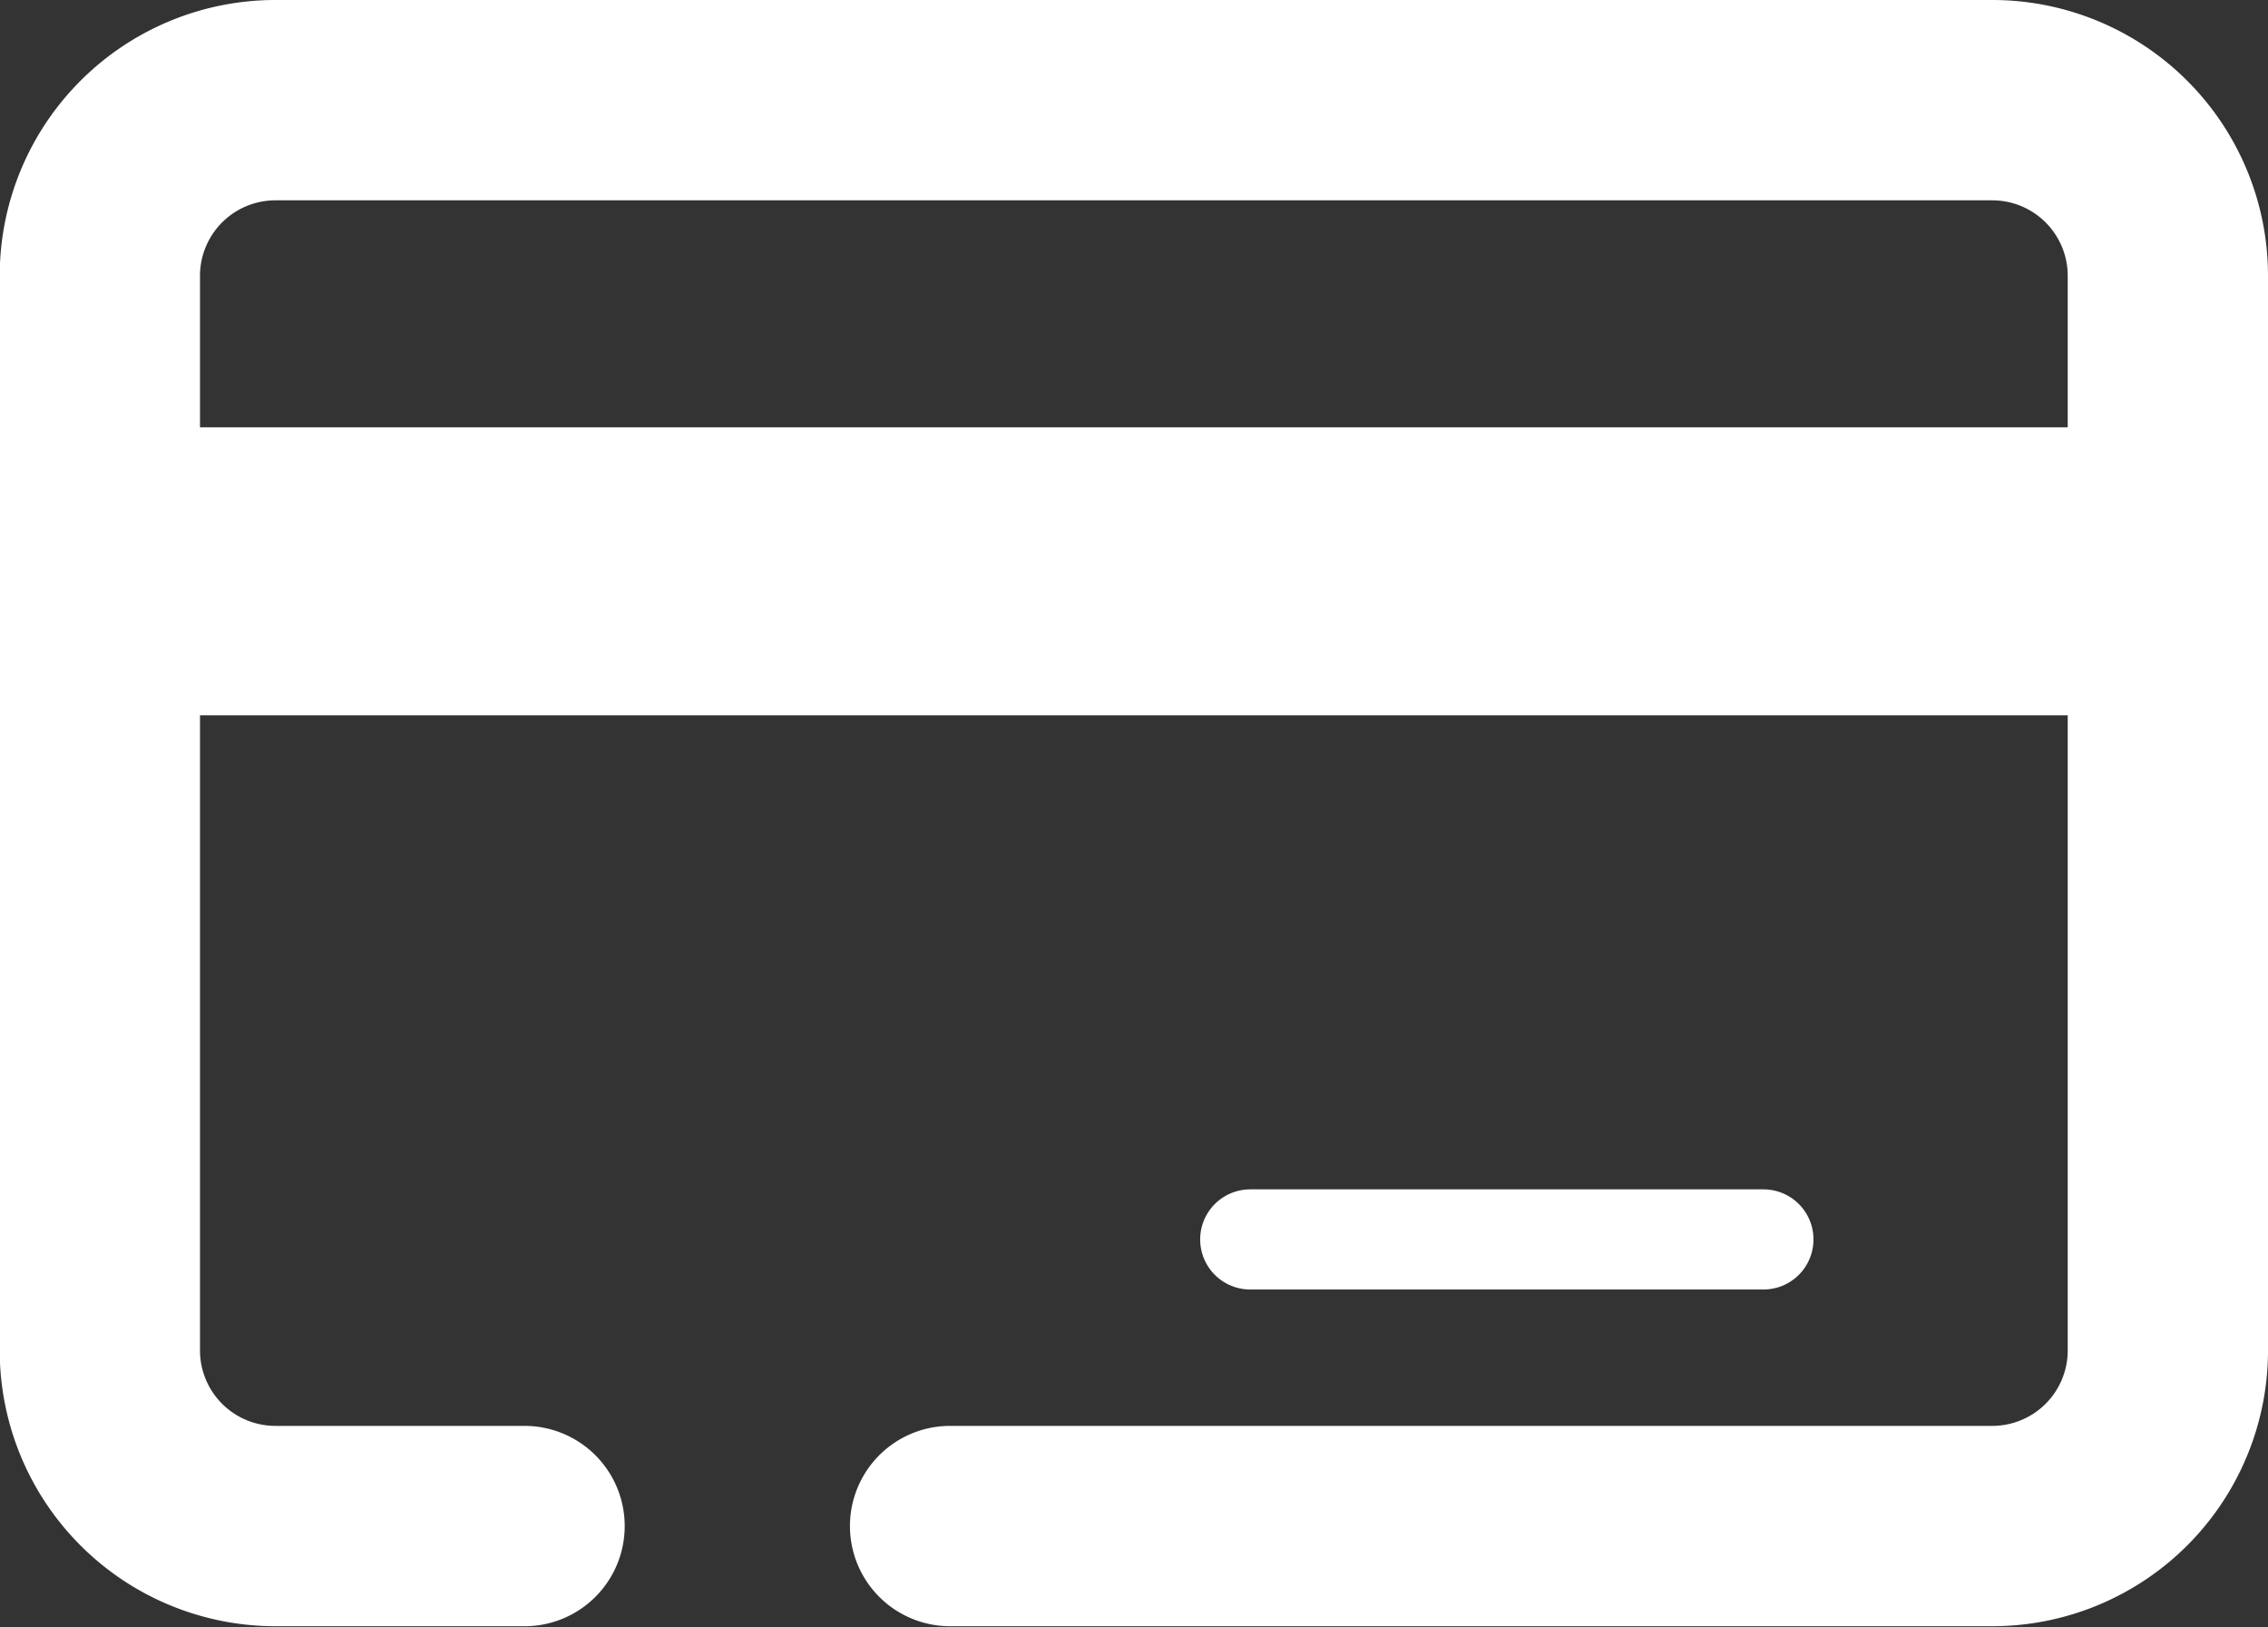
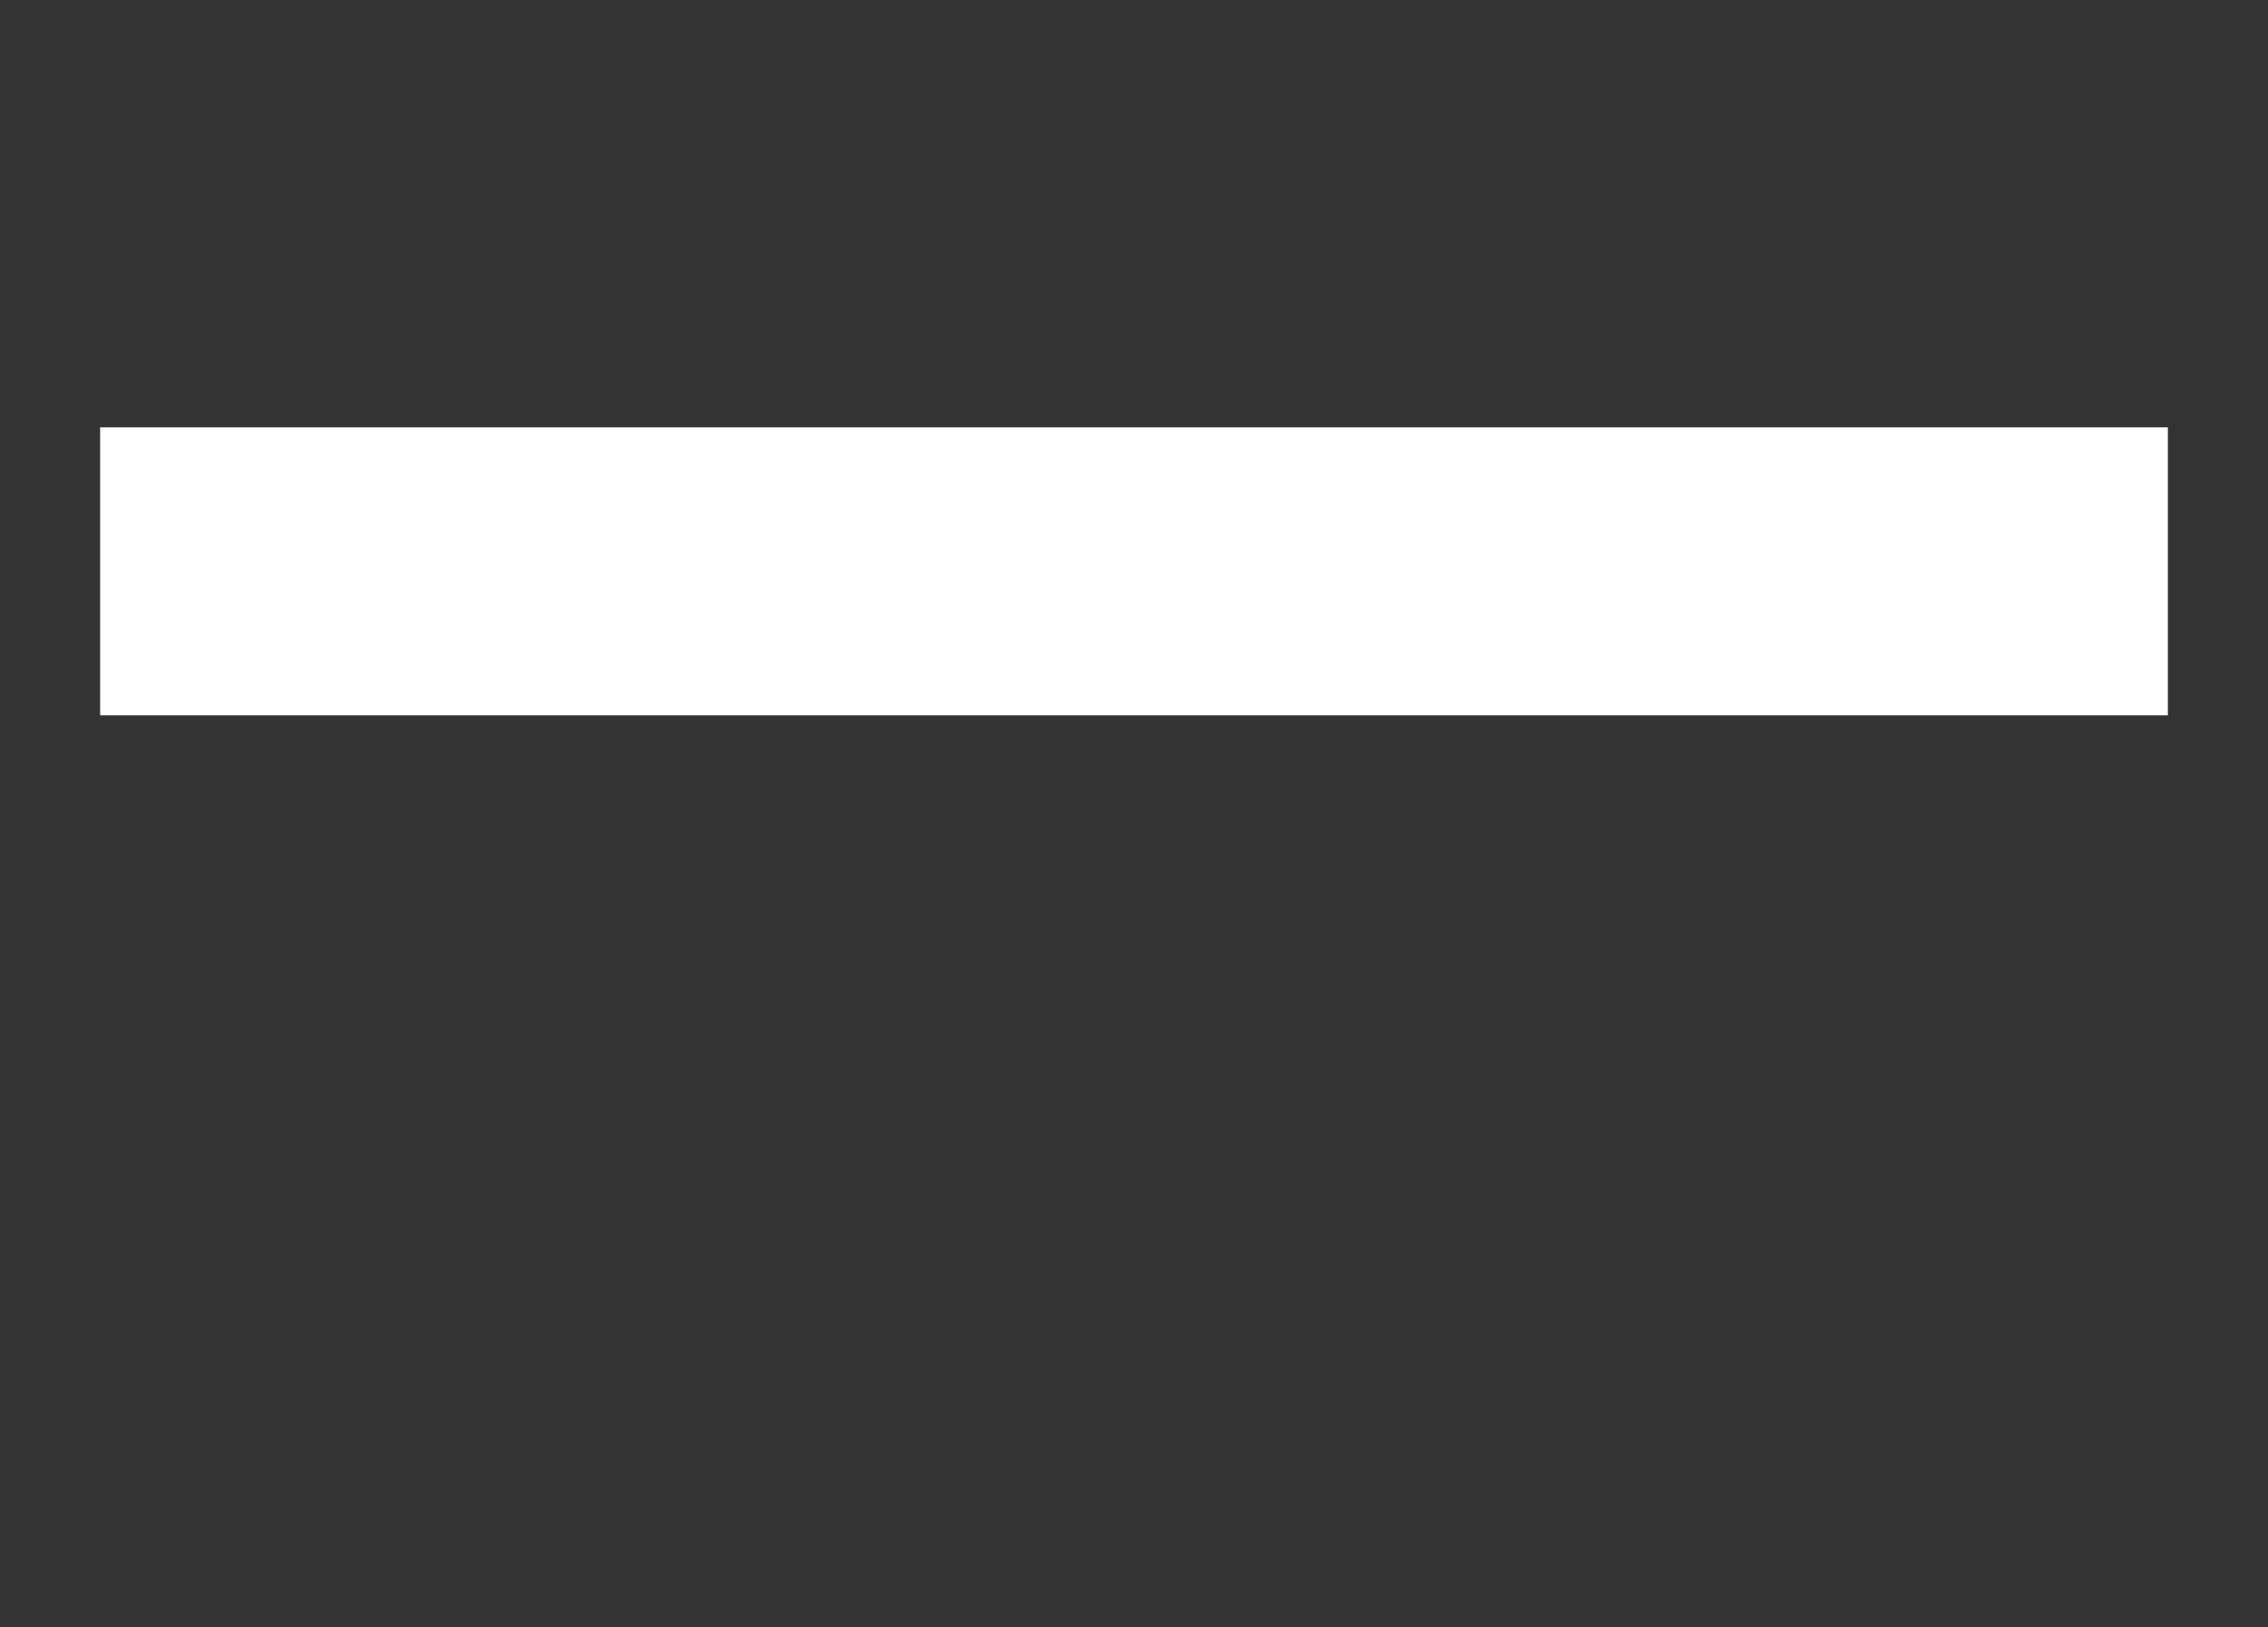
<svg xmlns="http://www.w3.org/2000/svg" viewBox="0 0 81.76 58.64">
  <rect x="0" y="0" width="81.76" height="58.64" fill="#333333" stroke="none" />
  <defs>
    <style>.cls-1,.cls-3{fill:none;stroke:#fff;stroke-linecap:round;stroke-linejoin:round;}.cls-1{stroke-width:7.22px;}.cls-2{fill:#fff;}.cls-3{stroke-width:3.61px;}</style>
  </defs>
  <g id="katman_2" data-name="katman 2">
    <g id="katman_1-2" data-name="katman 1">
-       <path class="cls-1" d="M18.91,55h-9a6.33,6.33,0,0,1-6.31-6.31V9.92A6.33,6.33,0,0,1,9.92,3.61H71.83a6.33,6.33,0,0,1,6.32,6.31v38.8A6.33,6.33,0,0,1,71.83,55H34.25" />
      <rect class="cls-2" x="3.61" y="15.4" width="74.54" height="10.38" />
-       <line class="cls-3" x1="45.07" y1="44.67" x2="63.57" y2="44.67" />
    </g>
  </g>
</svg>